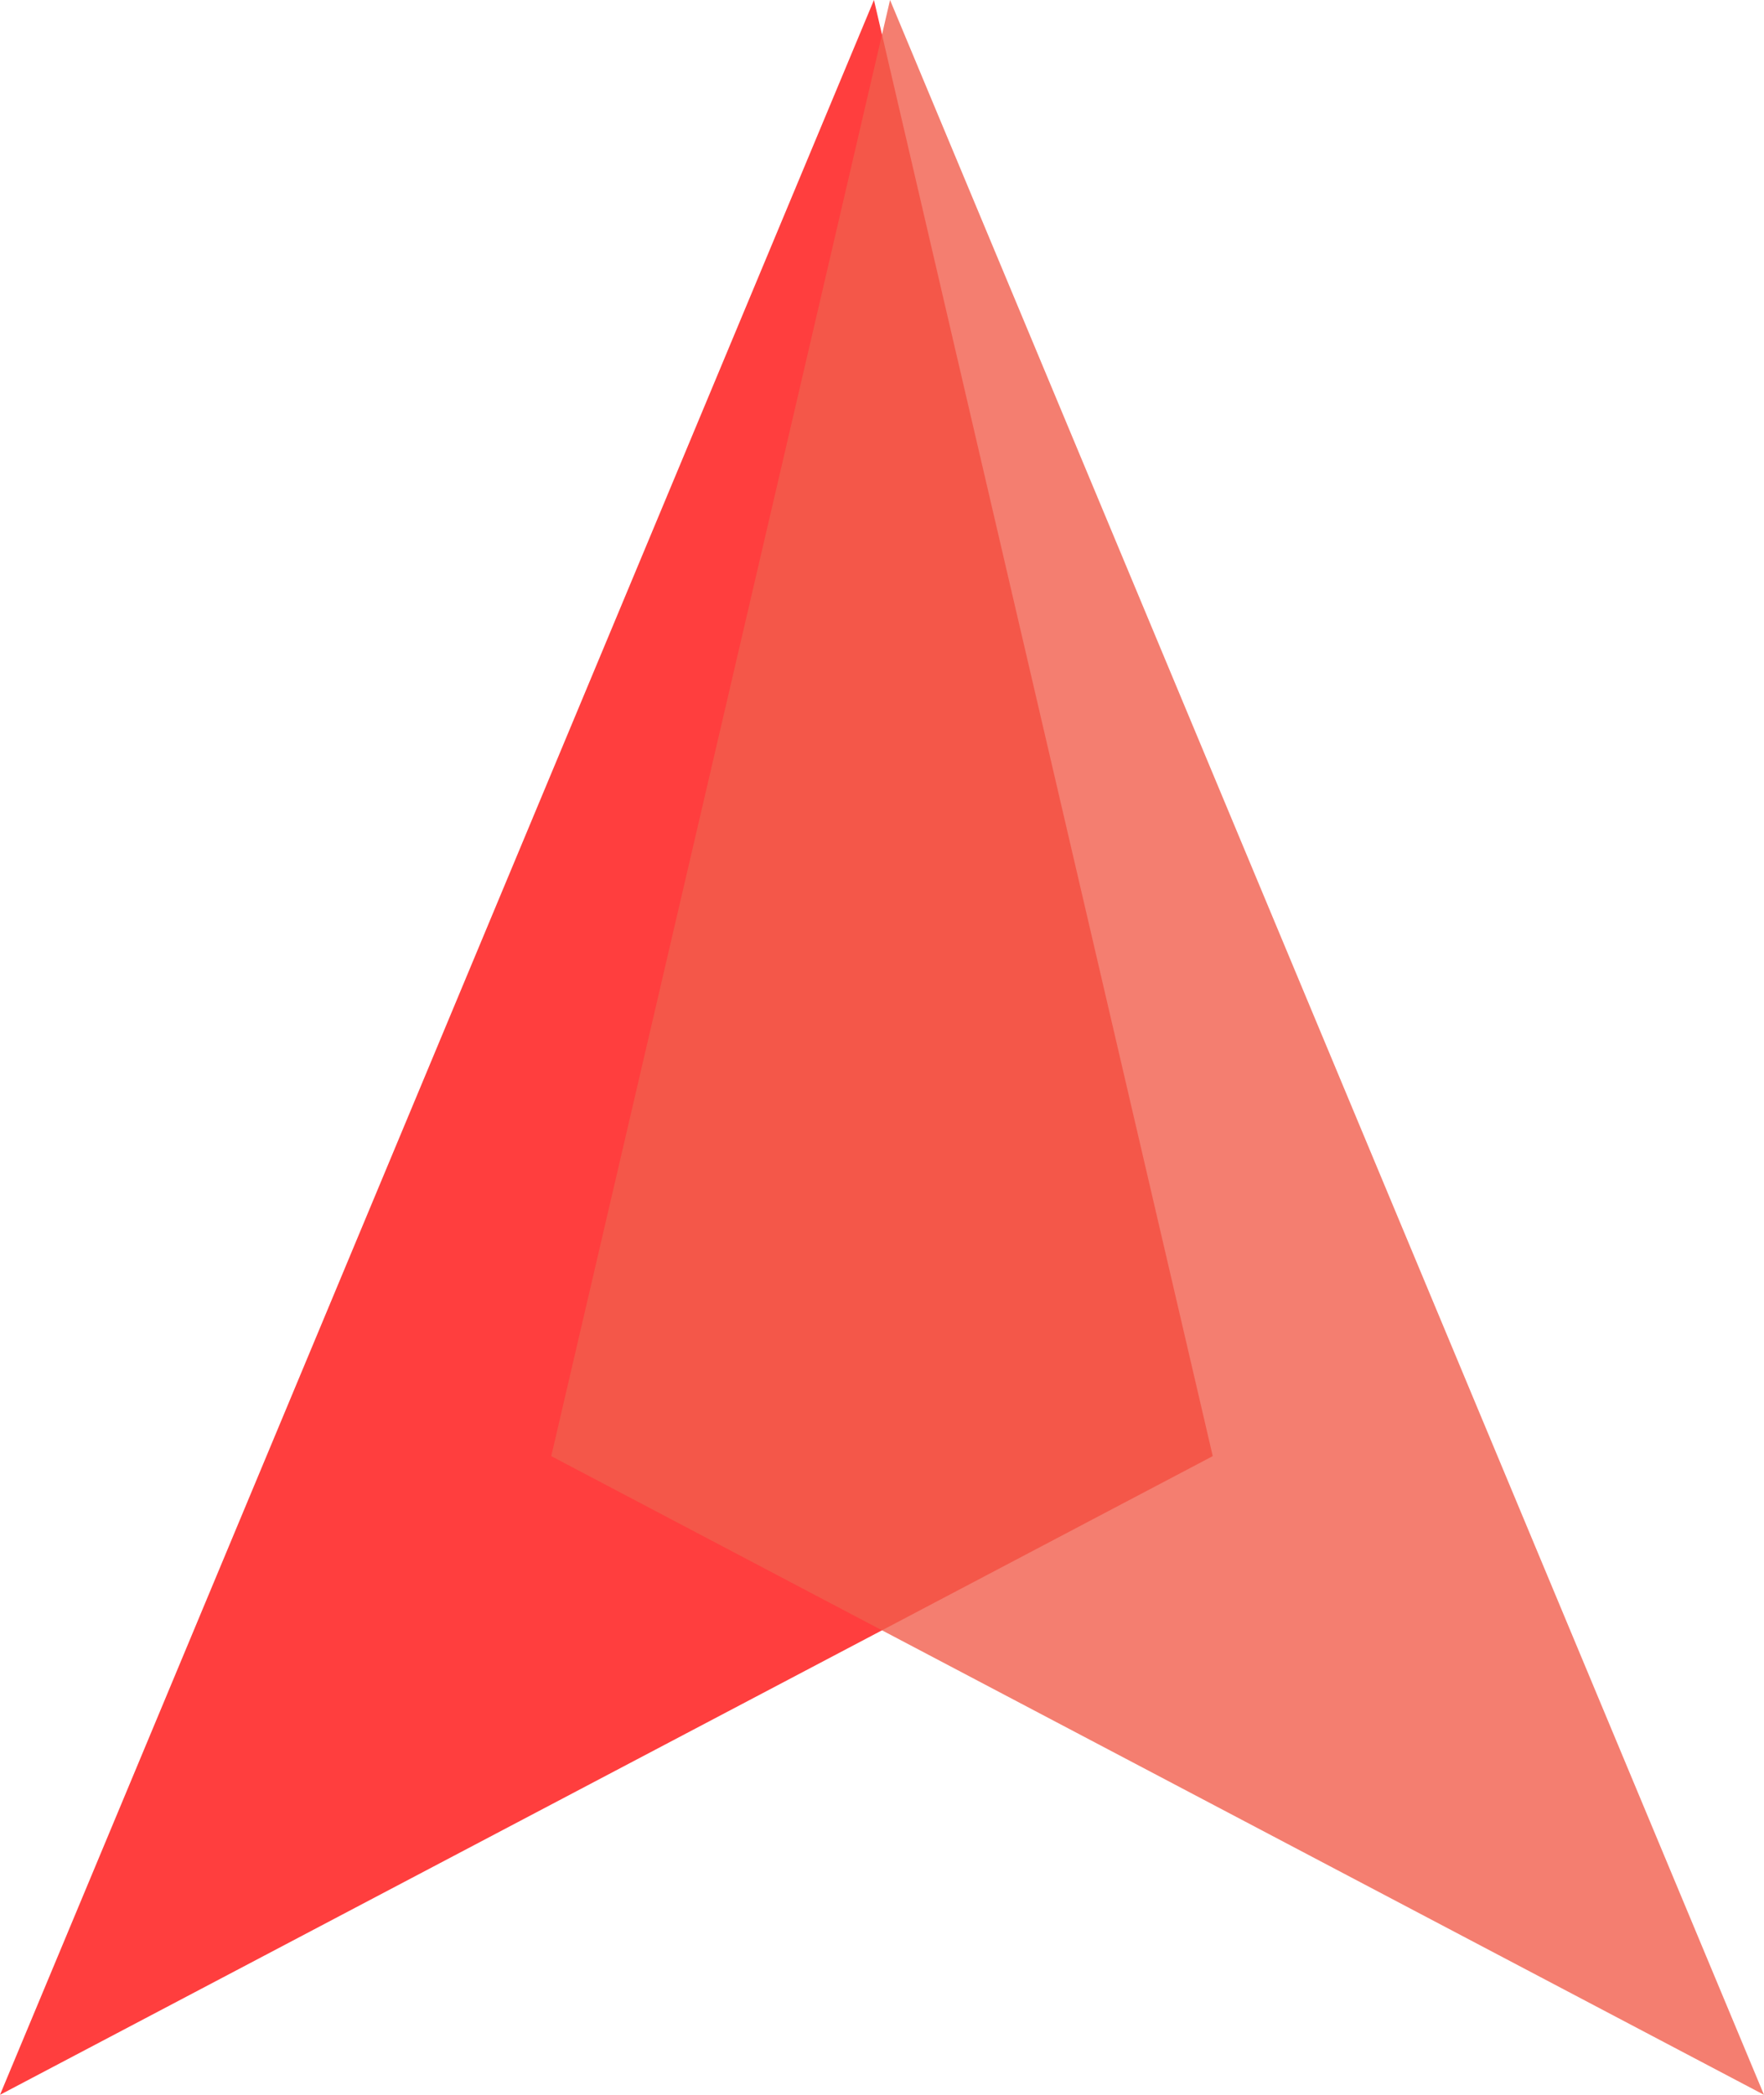
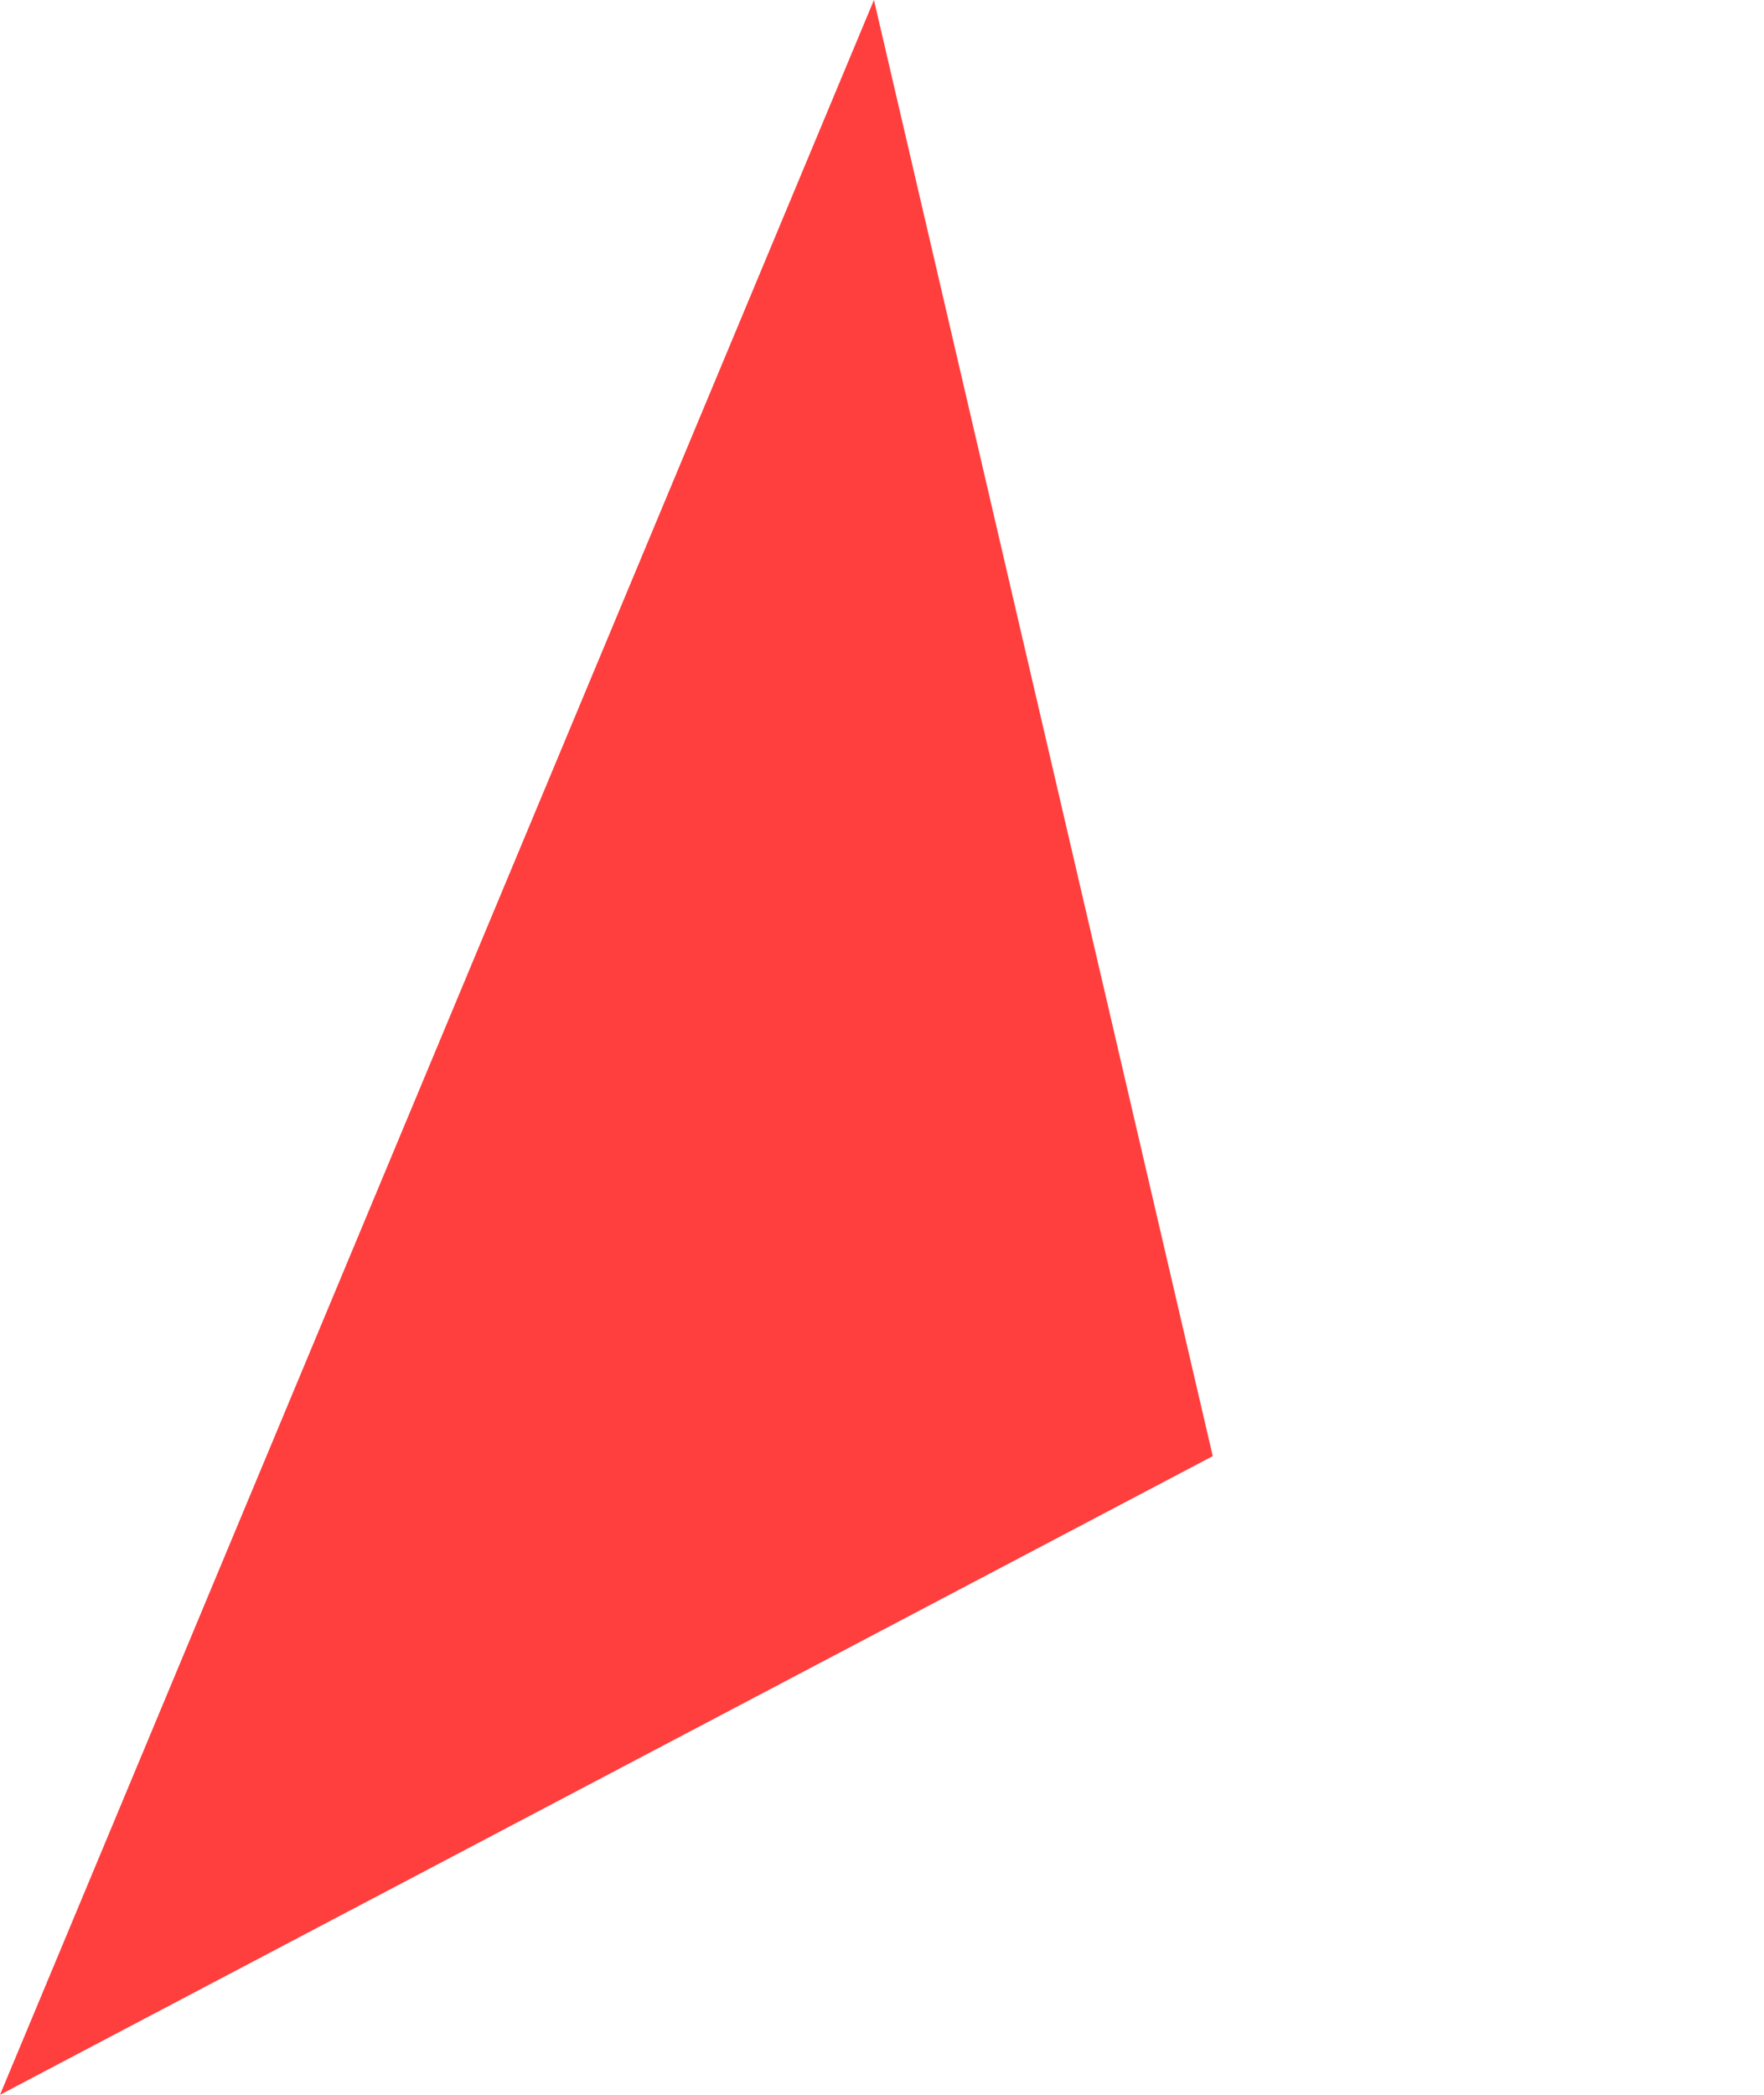
<svg xmlns="http://www.w3.org/2000/svg" width="32" height="38" viewBox="0 0 32 38" fill="none">
  <path d="M0 38L15.854 0L22 26.414L0 38Z" fill="#FF3E3E" />
-   <path d="M32 38L16.146 0L10 26.414L32 38Z" fill="#F15E4C" fill-opacity="0.8" />
</svg>